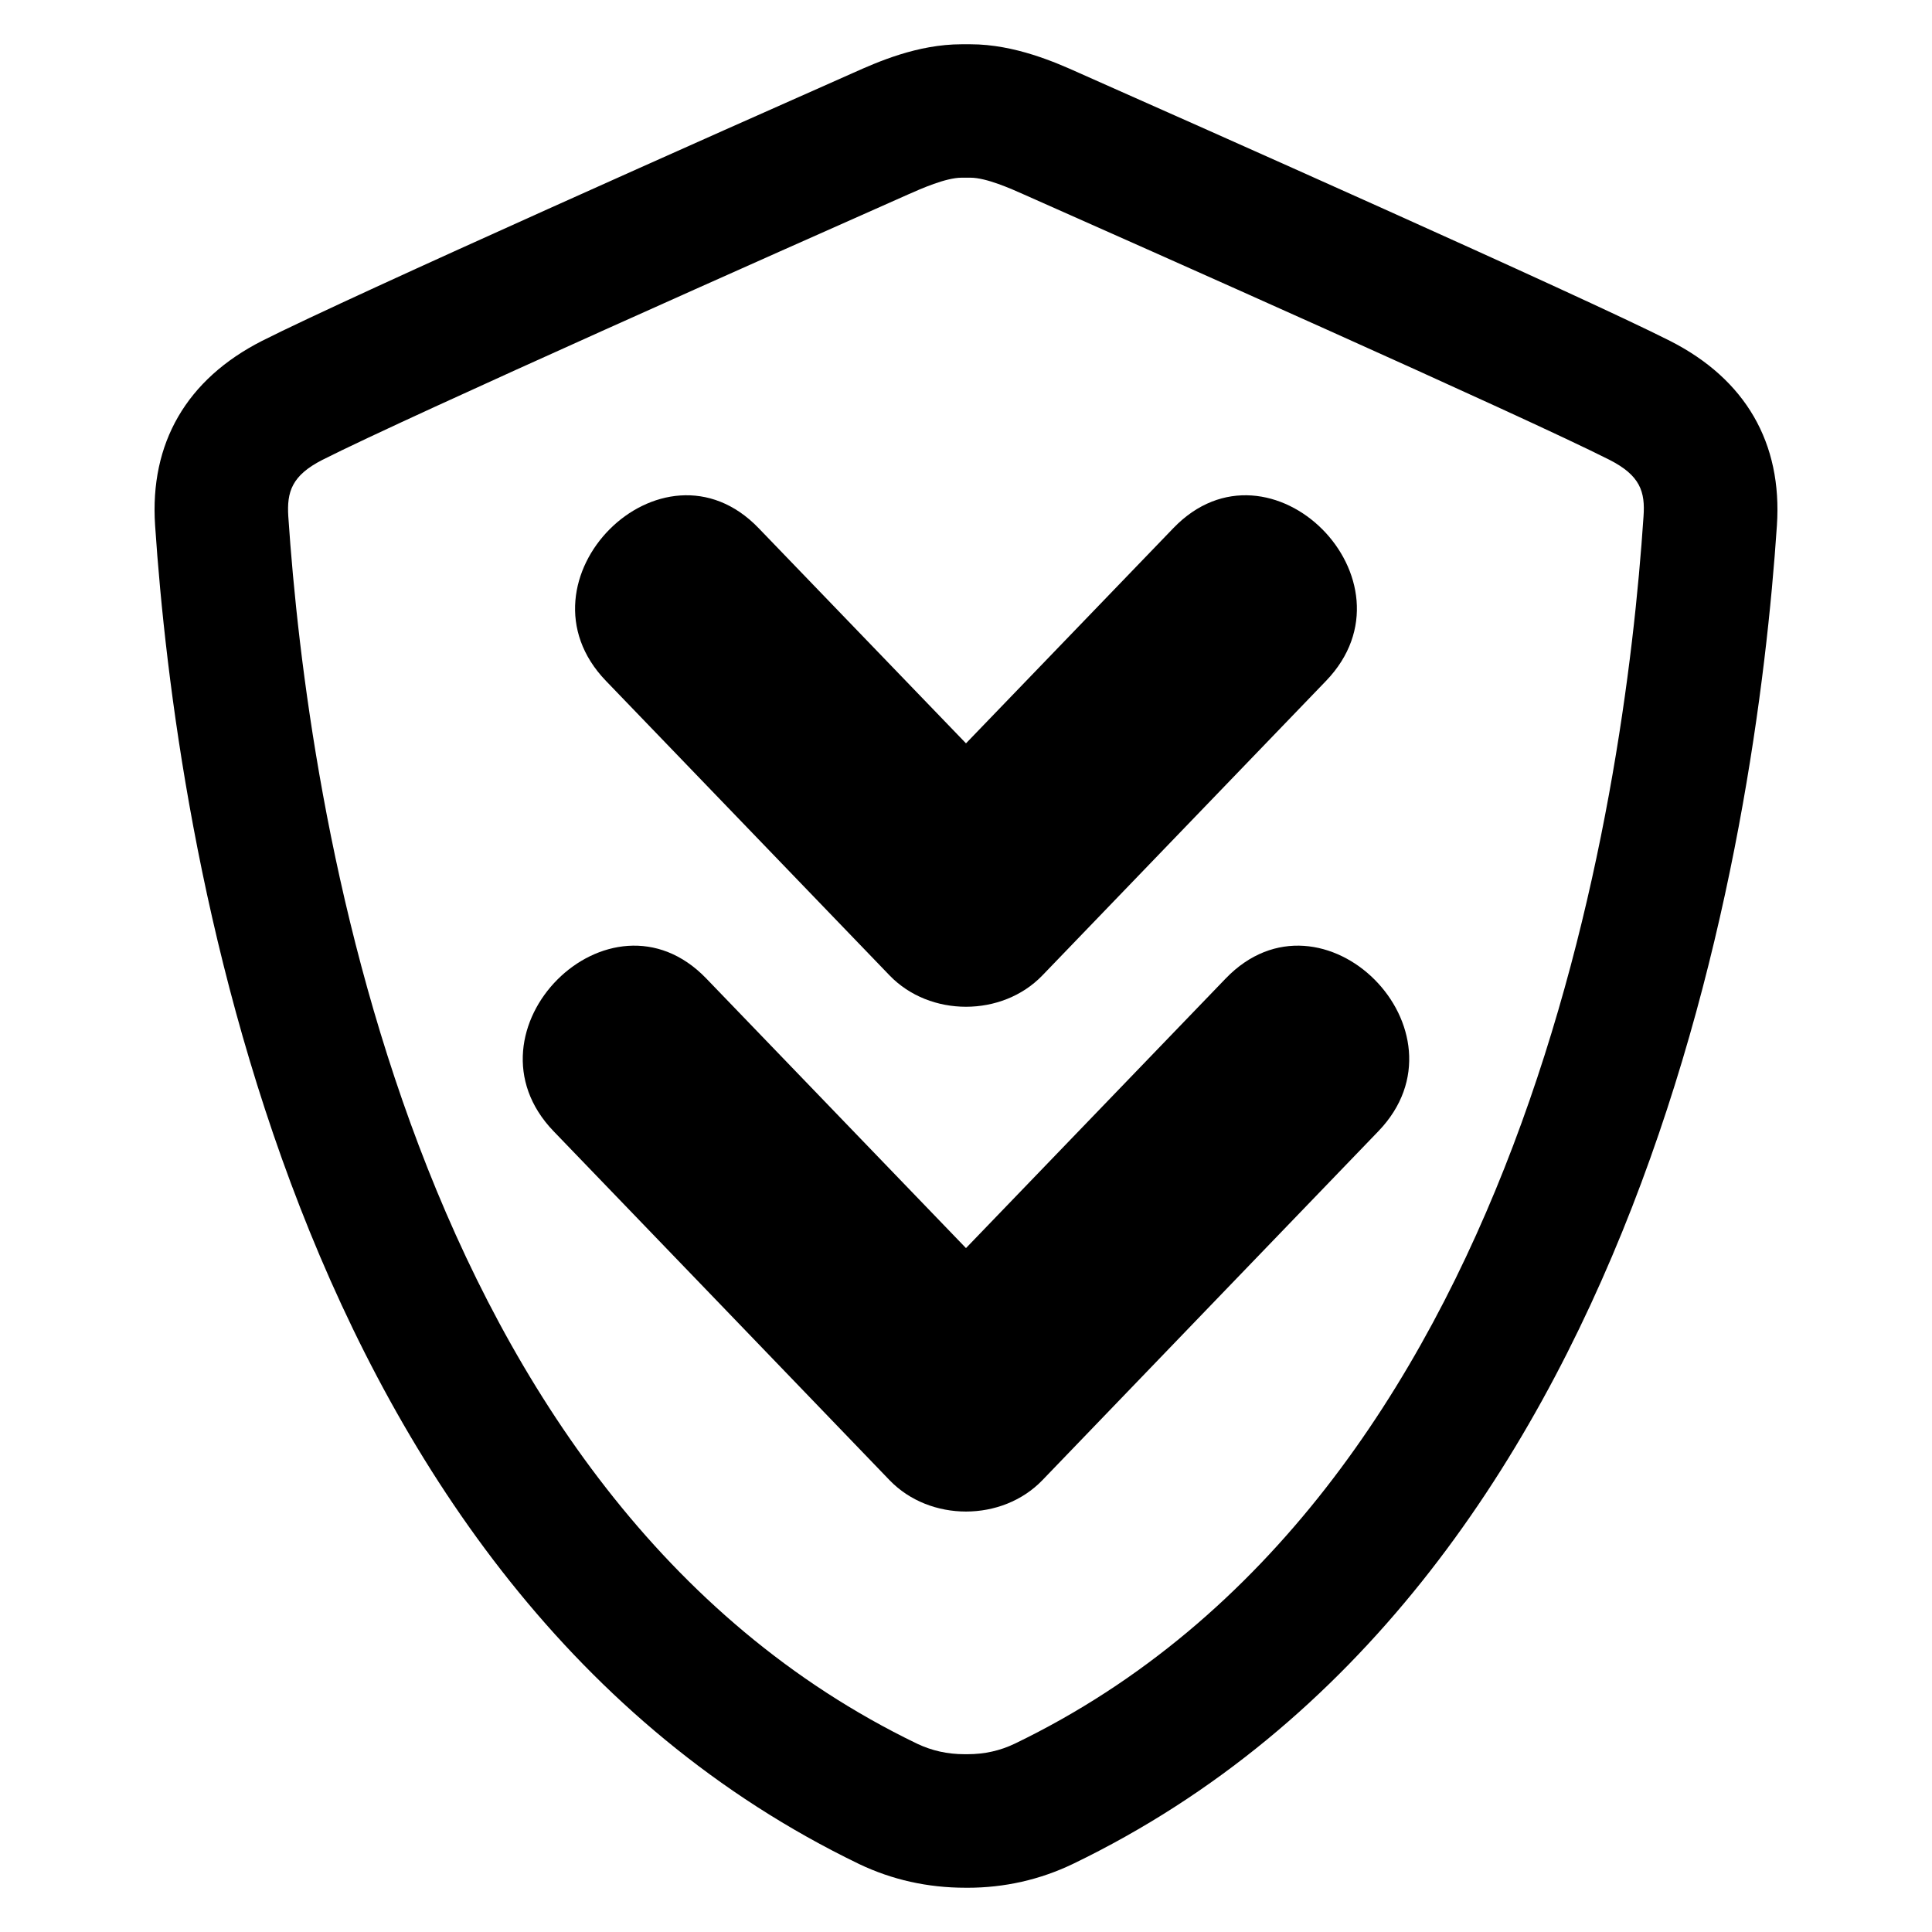
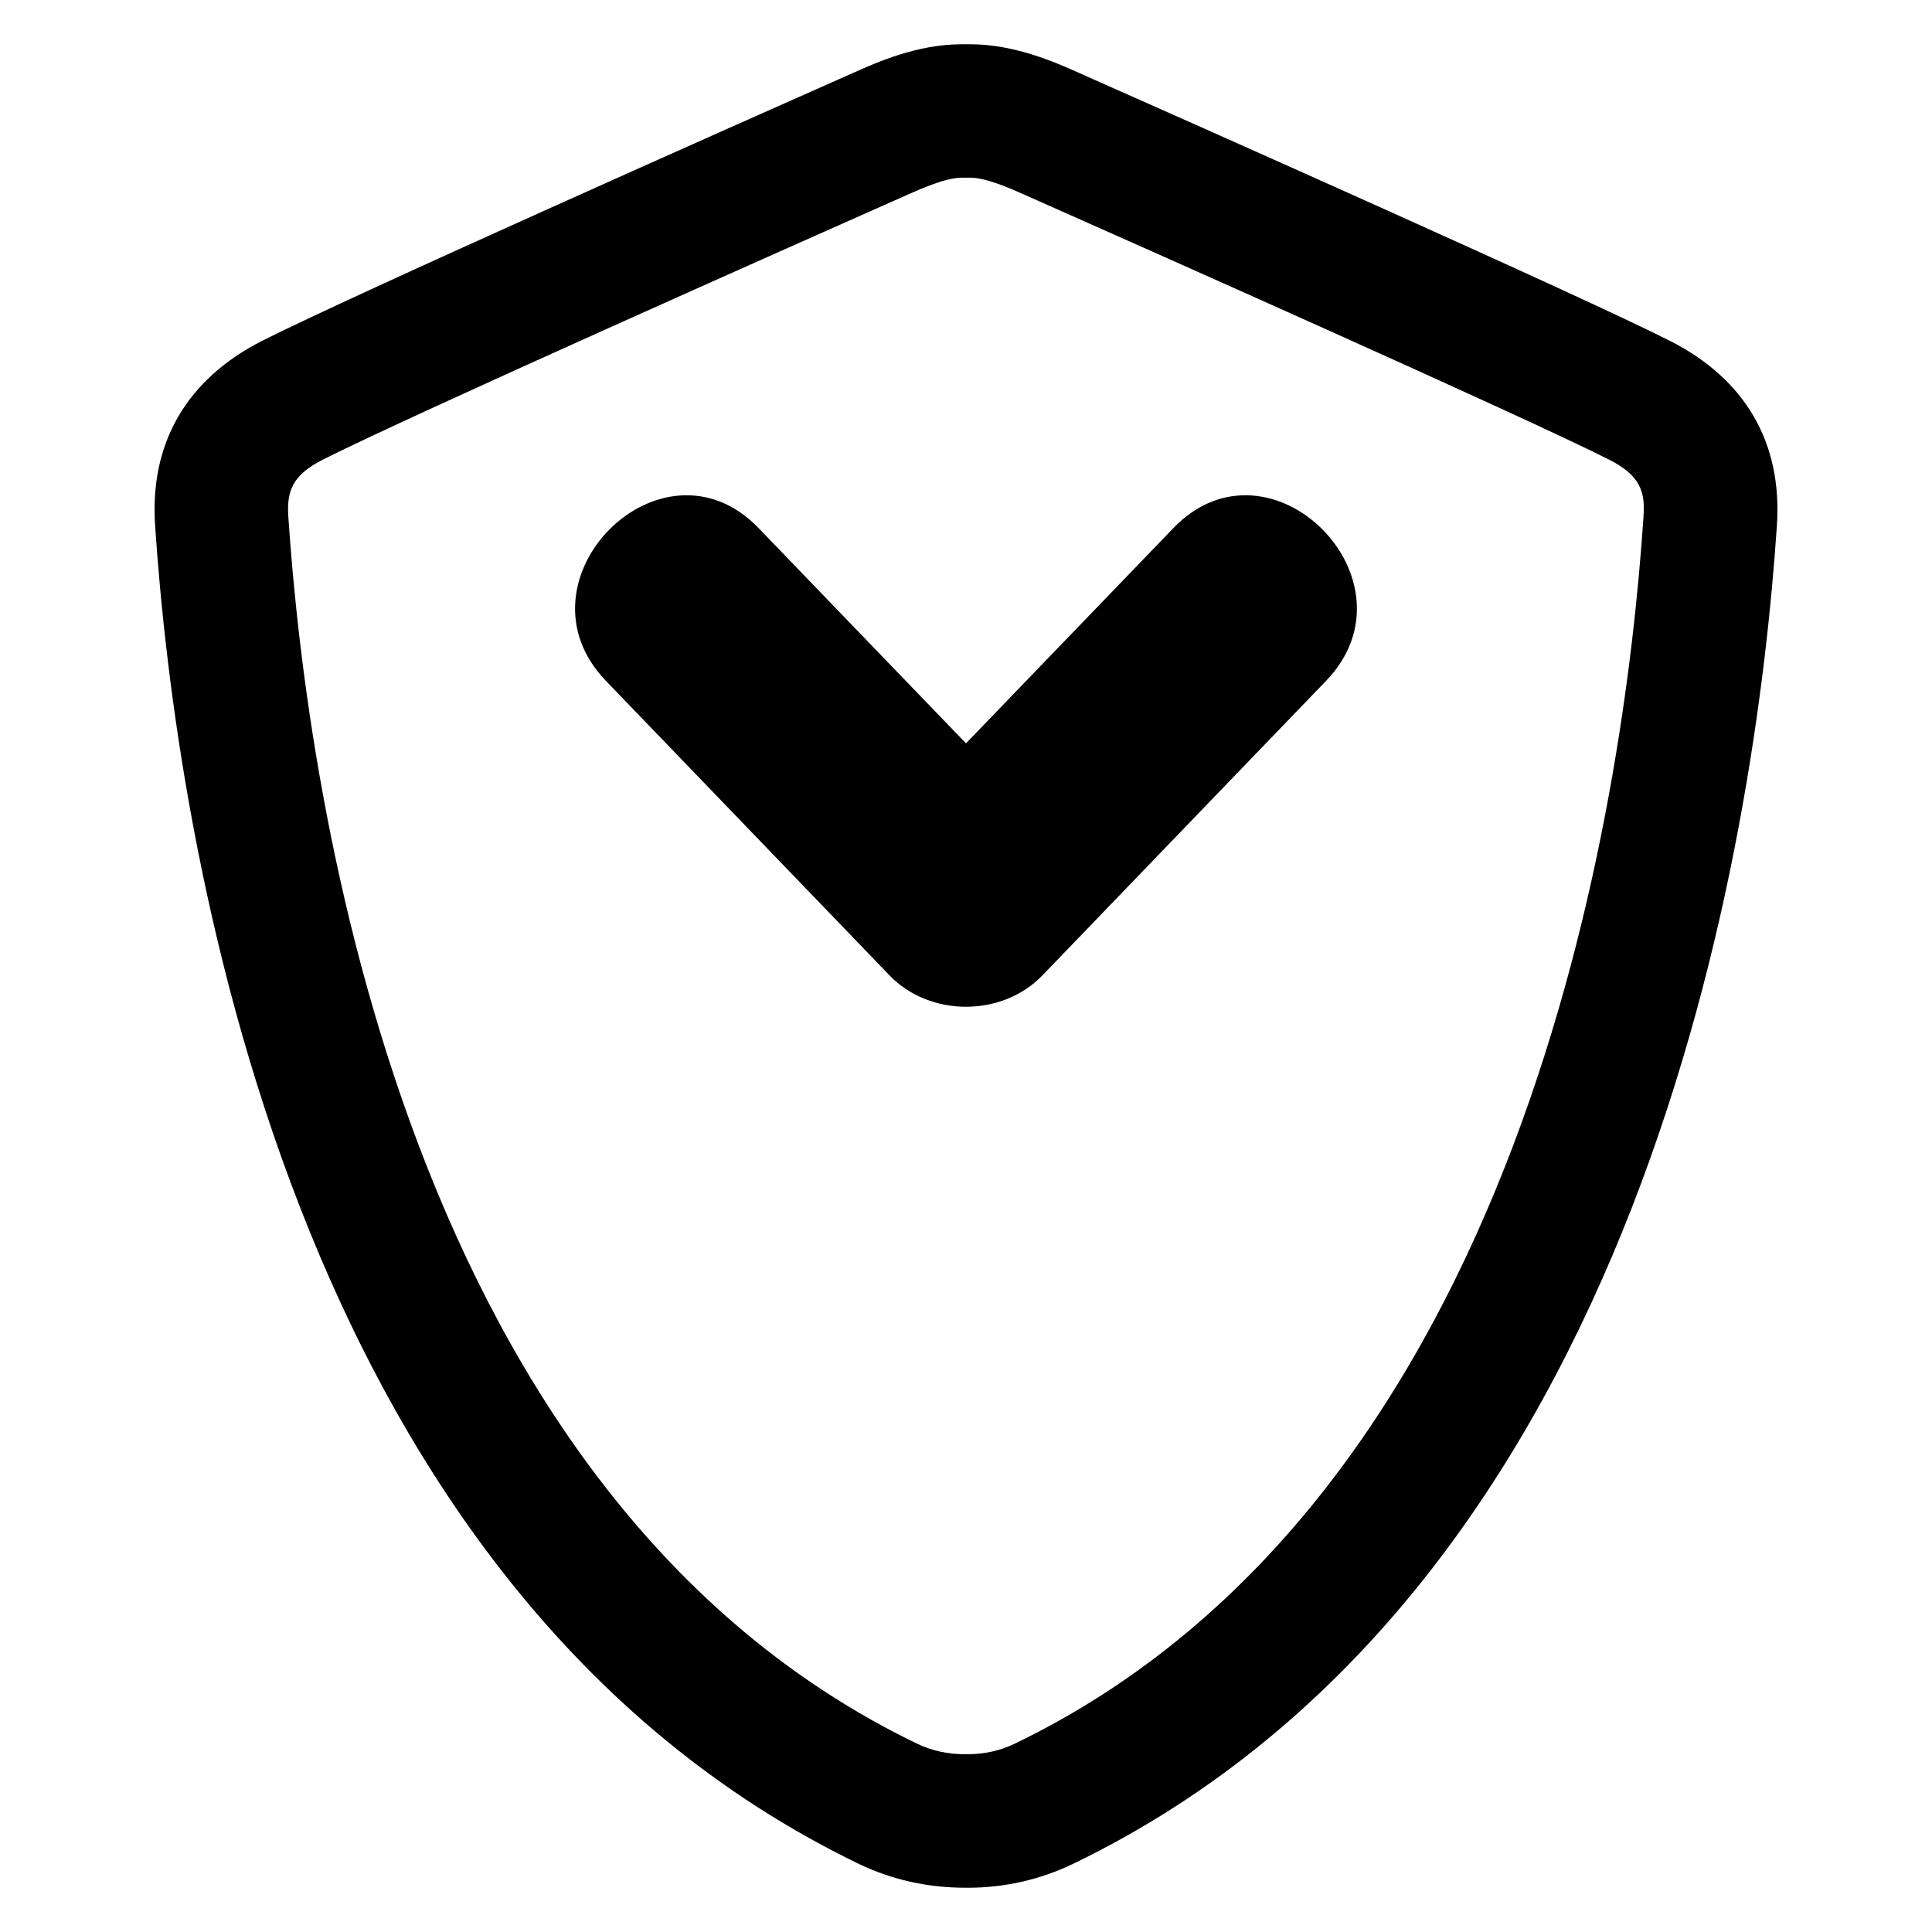
<svg xmlns="http://www.w3.org/2000/svg" fill="#000000" width="800px" height="800px" version="1.1" viewBox="144 144 512 512">
  <g>
    <path d="m400.38 644.27h-0.504c-10.078 0-19.465-2.121-28.152-6.258-151.89-73.328-181.11-272.55-186.62-354.77-1.465-21.832 8.352-38.73 28.32-48.898 23.879-12.074 126.04-57.465 156.79-71.082 6.289-2.812 16.898-7.531 28.625-7.531h2.352c11.754 0 22.746 4.887 28.656 7.543 30.688 13.602 132.84 58.977 156.7 71.051 20.047 10.168 29.816 27.066 28.352 48.93-5.512 82.211-34.73 281.43-186.58 354.71-8.734 4.188-18.125 6.309-27.941 6.309zm-1.539-453.18c-4.199 0-10.734 2.914-14.258 4.473-30.594 13.574-132.06 58.625-155.14 70.305-8.141 4.152-9.453 8.488-9.039 15.008 5.098 76.074 31.555 260.03 166.65 325.23 3.91 1.848 8.016 2.777 12.578 2.777h0.75c4.535 0 8.672-0.93 12.578-2.809 135.08-65.191 161.52-249.12 166.59-325.2 0.473-6.535-0.84-10.855-9.039-15.023-23.055-11.664-124.52-56.715-155.05-70.258-3.543-1.586-10.078-4.504-14.289-4.504z" />
    <path d="m379.75 402.5c10.672 11.07 29.816 11.07 40.488 0 25.055-26.031 50.121-52.059 75.176-78.059 25.617-26.594-14.824-67.113-40.457-40.488-18.305 19.023-36.641 38.016-54.961 57.039-18.305-19.023-36.609-38.016-54.961-57.039-25.648-26.625-66.074 13.895-40.457 40.488 25.051 25.996 50.121 52.027 75.172 78.059z" />
-     <path d="m468.82 403.31c-22.93 23.832-45.891 47.617-68.824 71.449-22.93-23.832-45.863-47.617-68.824-71.449-25.648-26.625-66.074 13.895-40.457 40.488 29.664 30.809 59.375 61.633 89.035 92.473 10.672 11.07 29.816 11.07 40.488 0 29.664-30.84 59.375-61.664 89.035-92.473 25.625-26.598-14.805-67.113-40.453-40.488z" />
  </g>
</svg>